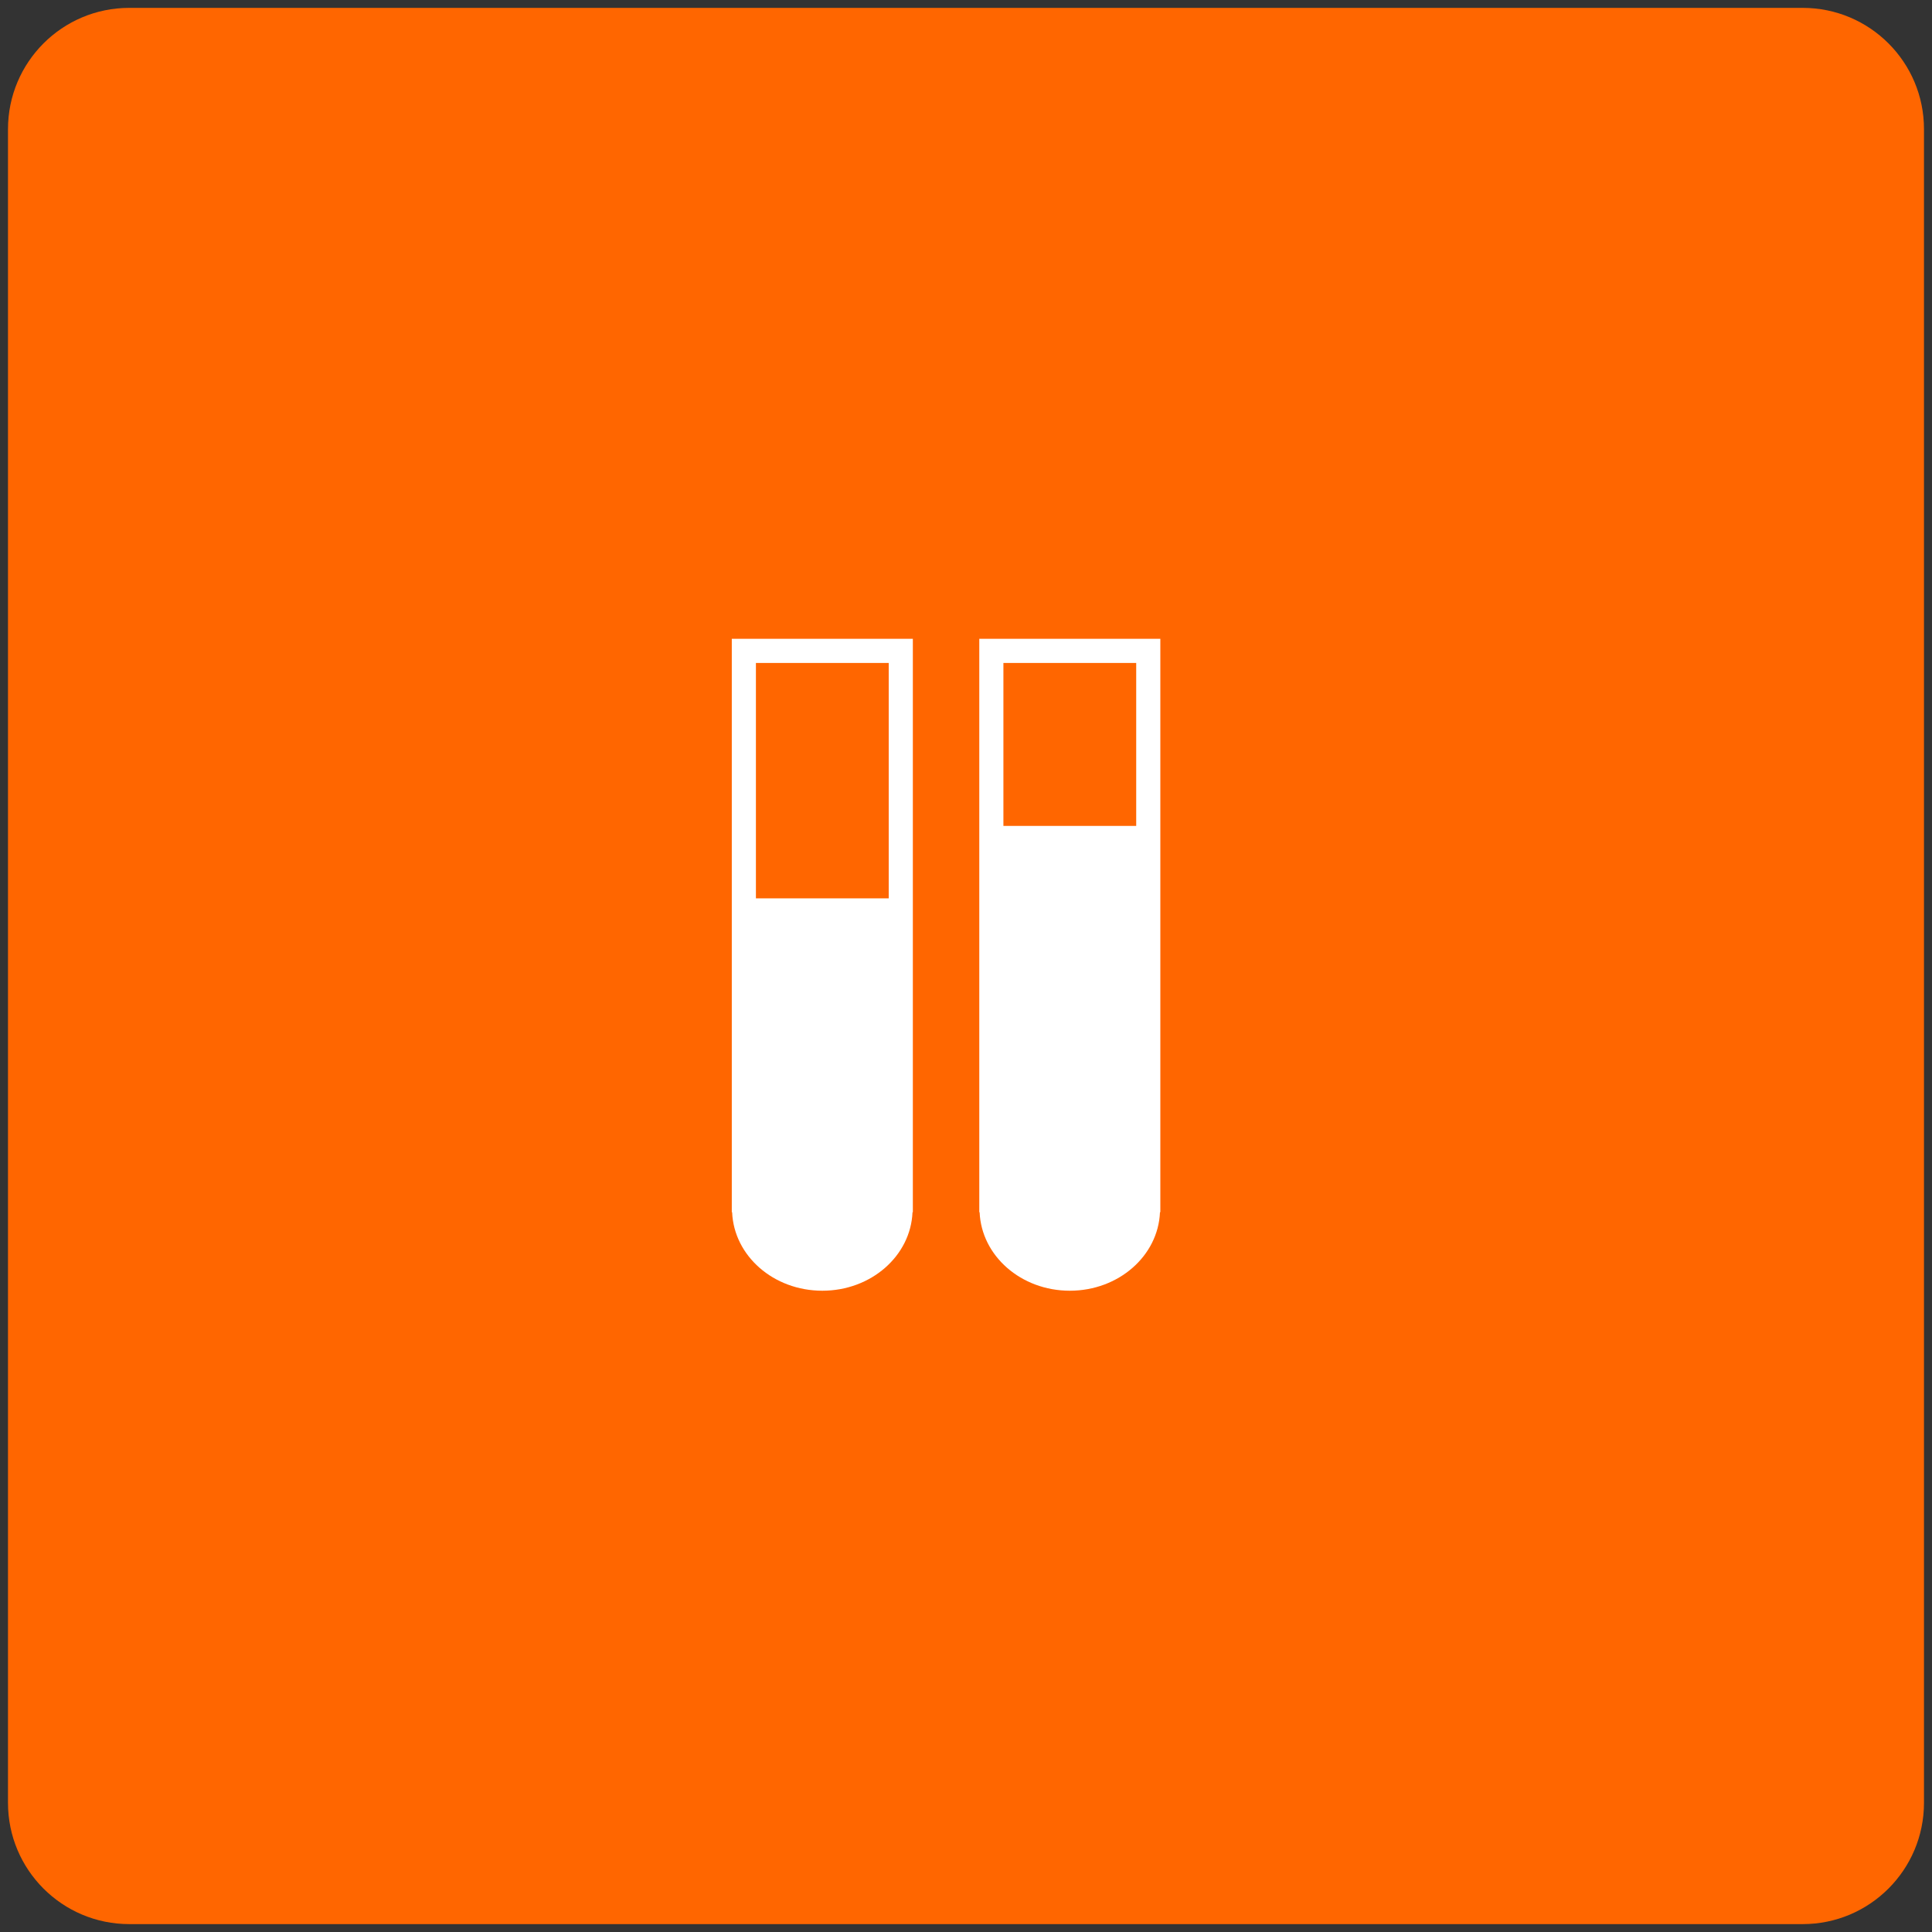
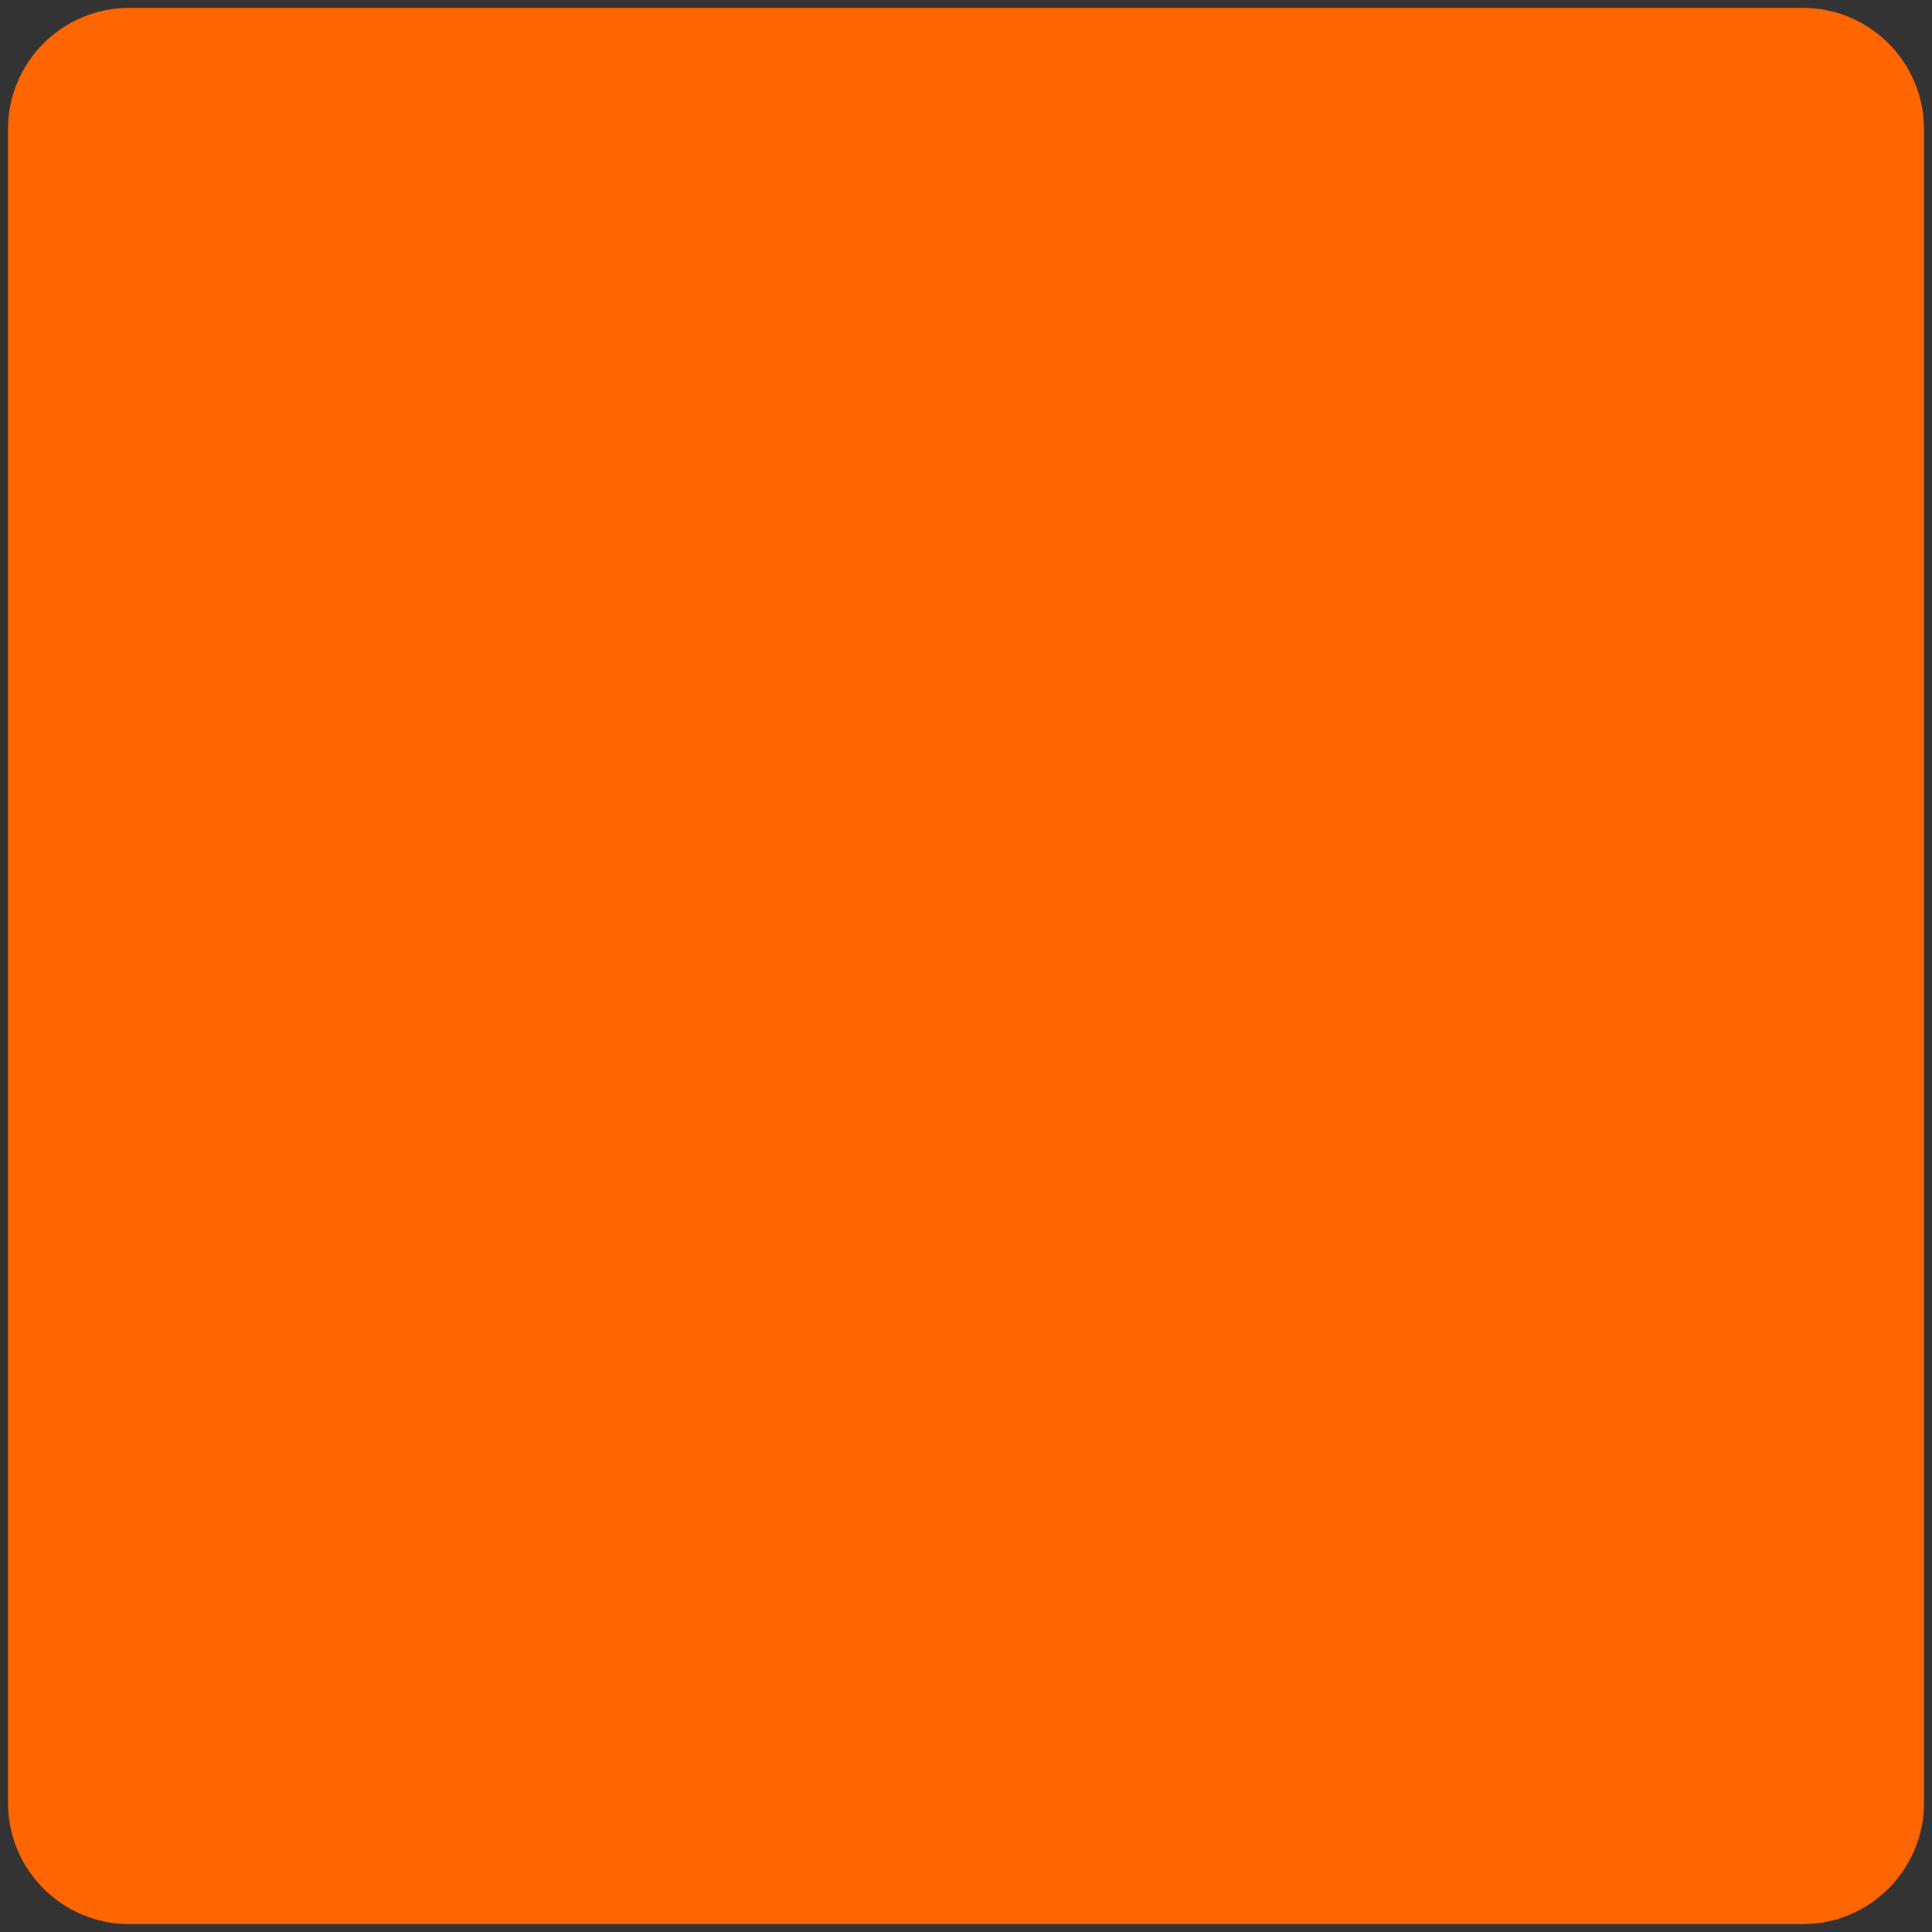
<svg xmlns="http://www.w3.org/2000/svg" id="Capa_1" x="0px" y="0px" width="80px" height="80px" viewBox="0 25 80 80" xml:space="preserve">
  <rect x="0" y="25" width="80" height="80" fill="#333333" stroke="none" />
  <g id="Capa_1_1_">
</g>
  <g>
    <g id="Forma_1_copia_6">
      <g>
        <path fill="#FF6600" d="M74.647,25.326H5.353c-2.775,0-5.022,2.249-5.022,5.022v69.304c0,2.773,2.247,5.021,5.021,5.021h69.295     c2.772,0,5.021-2.248,5.021-5.021V30.348C79.67,27.575,77.421,25.326,74.647,25.326z" />
      </g>
    </g>
    <g id="Rectángulo_15_copia">
      <g>
-         <path fill="#FFFFFF" d="M40.55,51.451v23.745h0.014c0.076,1.805,1.713,3.25,3.735,3.25c2.021,0,3.659-1.445,3.733-3.25h0.015     V51.451H40.55z M47.048,59.199h-5.499v-6.748h5.499V59.199z M30.302,75.196h0.014c0.075,1.805,1.711,3.25,3.735,3.25     c2.022,0,3.659-1.445,3.734-3.25h0.014V51.451h-7.497V75.196z M31.301,52.451H36.8v9.748h-5.499V52.451z" />
-       </g>
+         </g>
    </g>
  </g>
</svg>